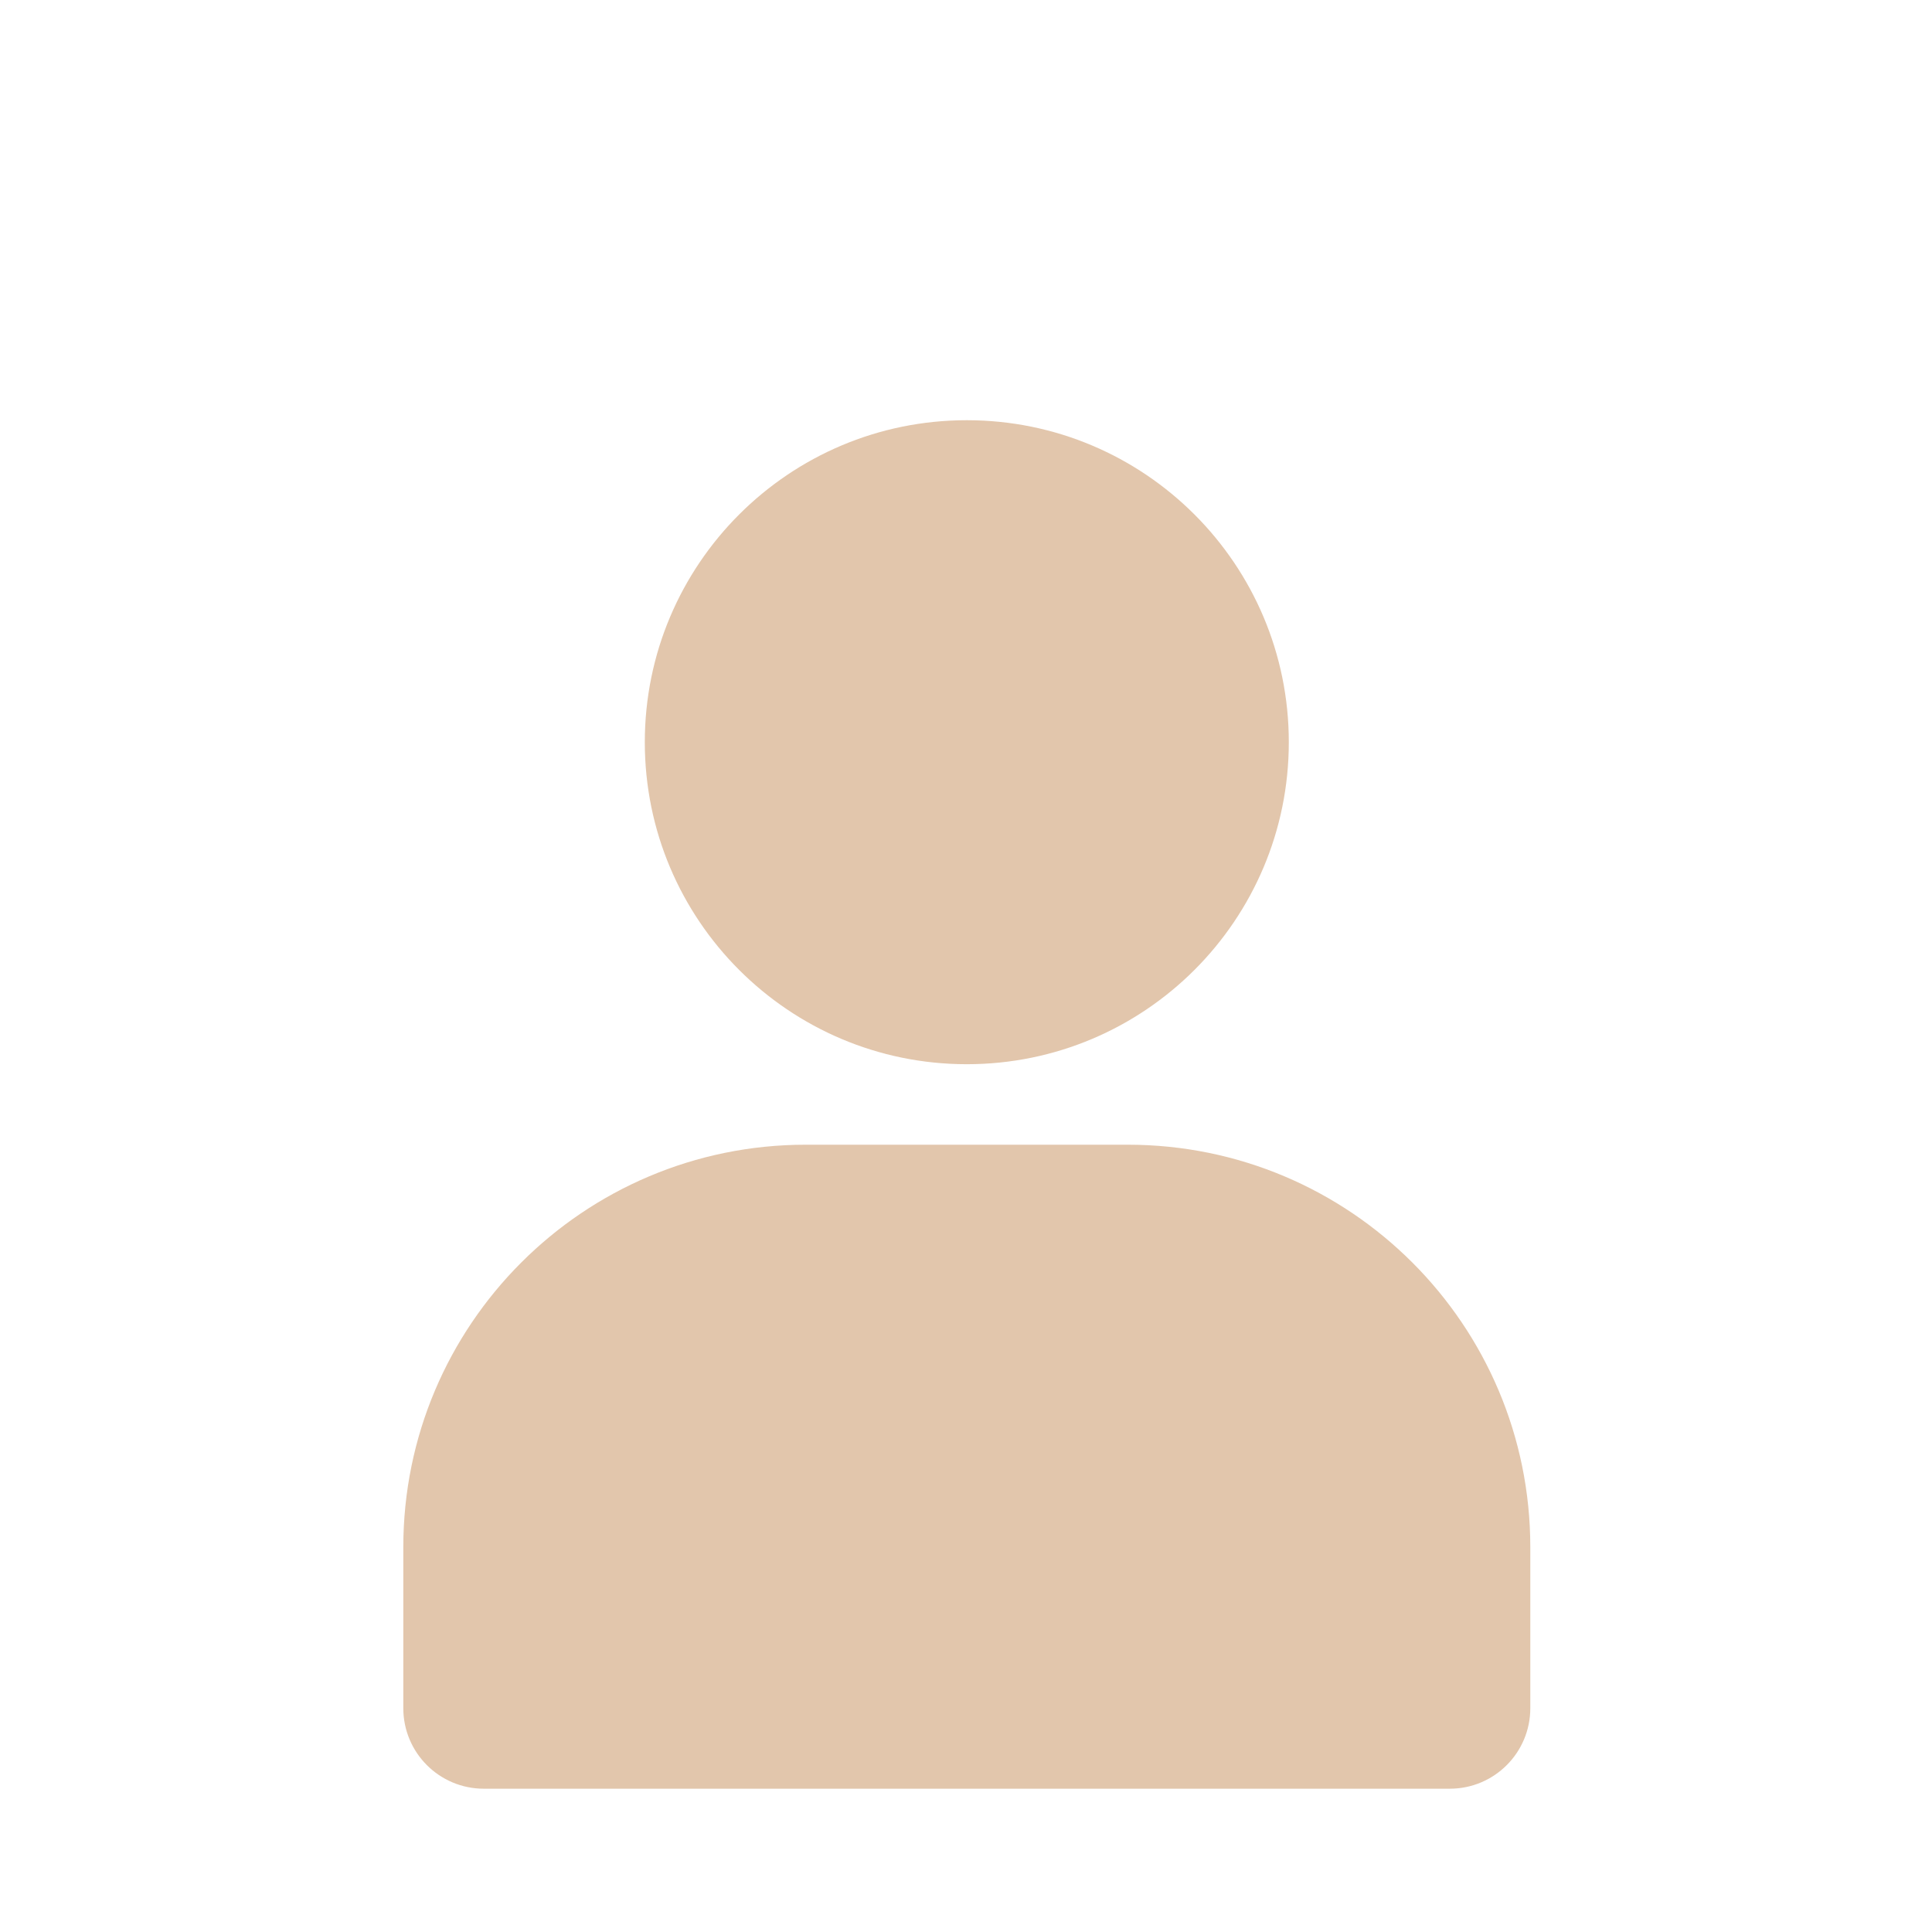
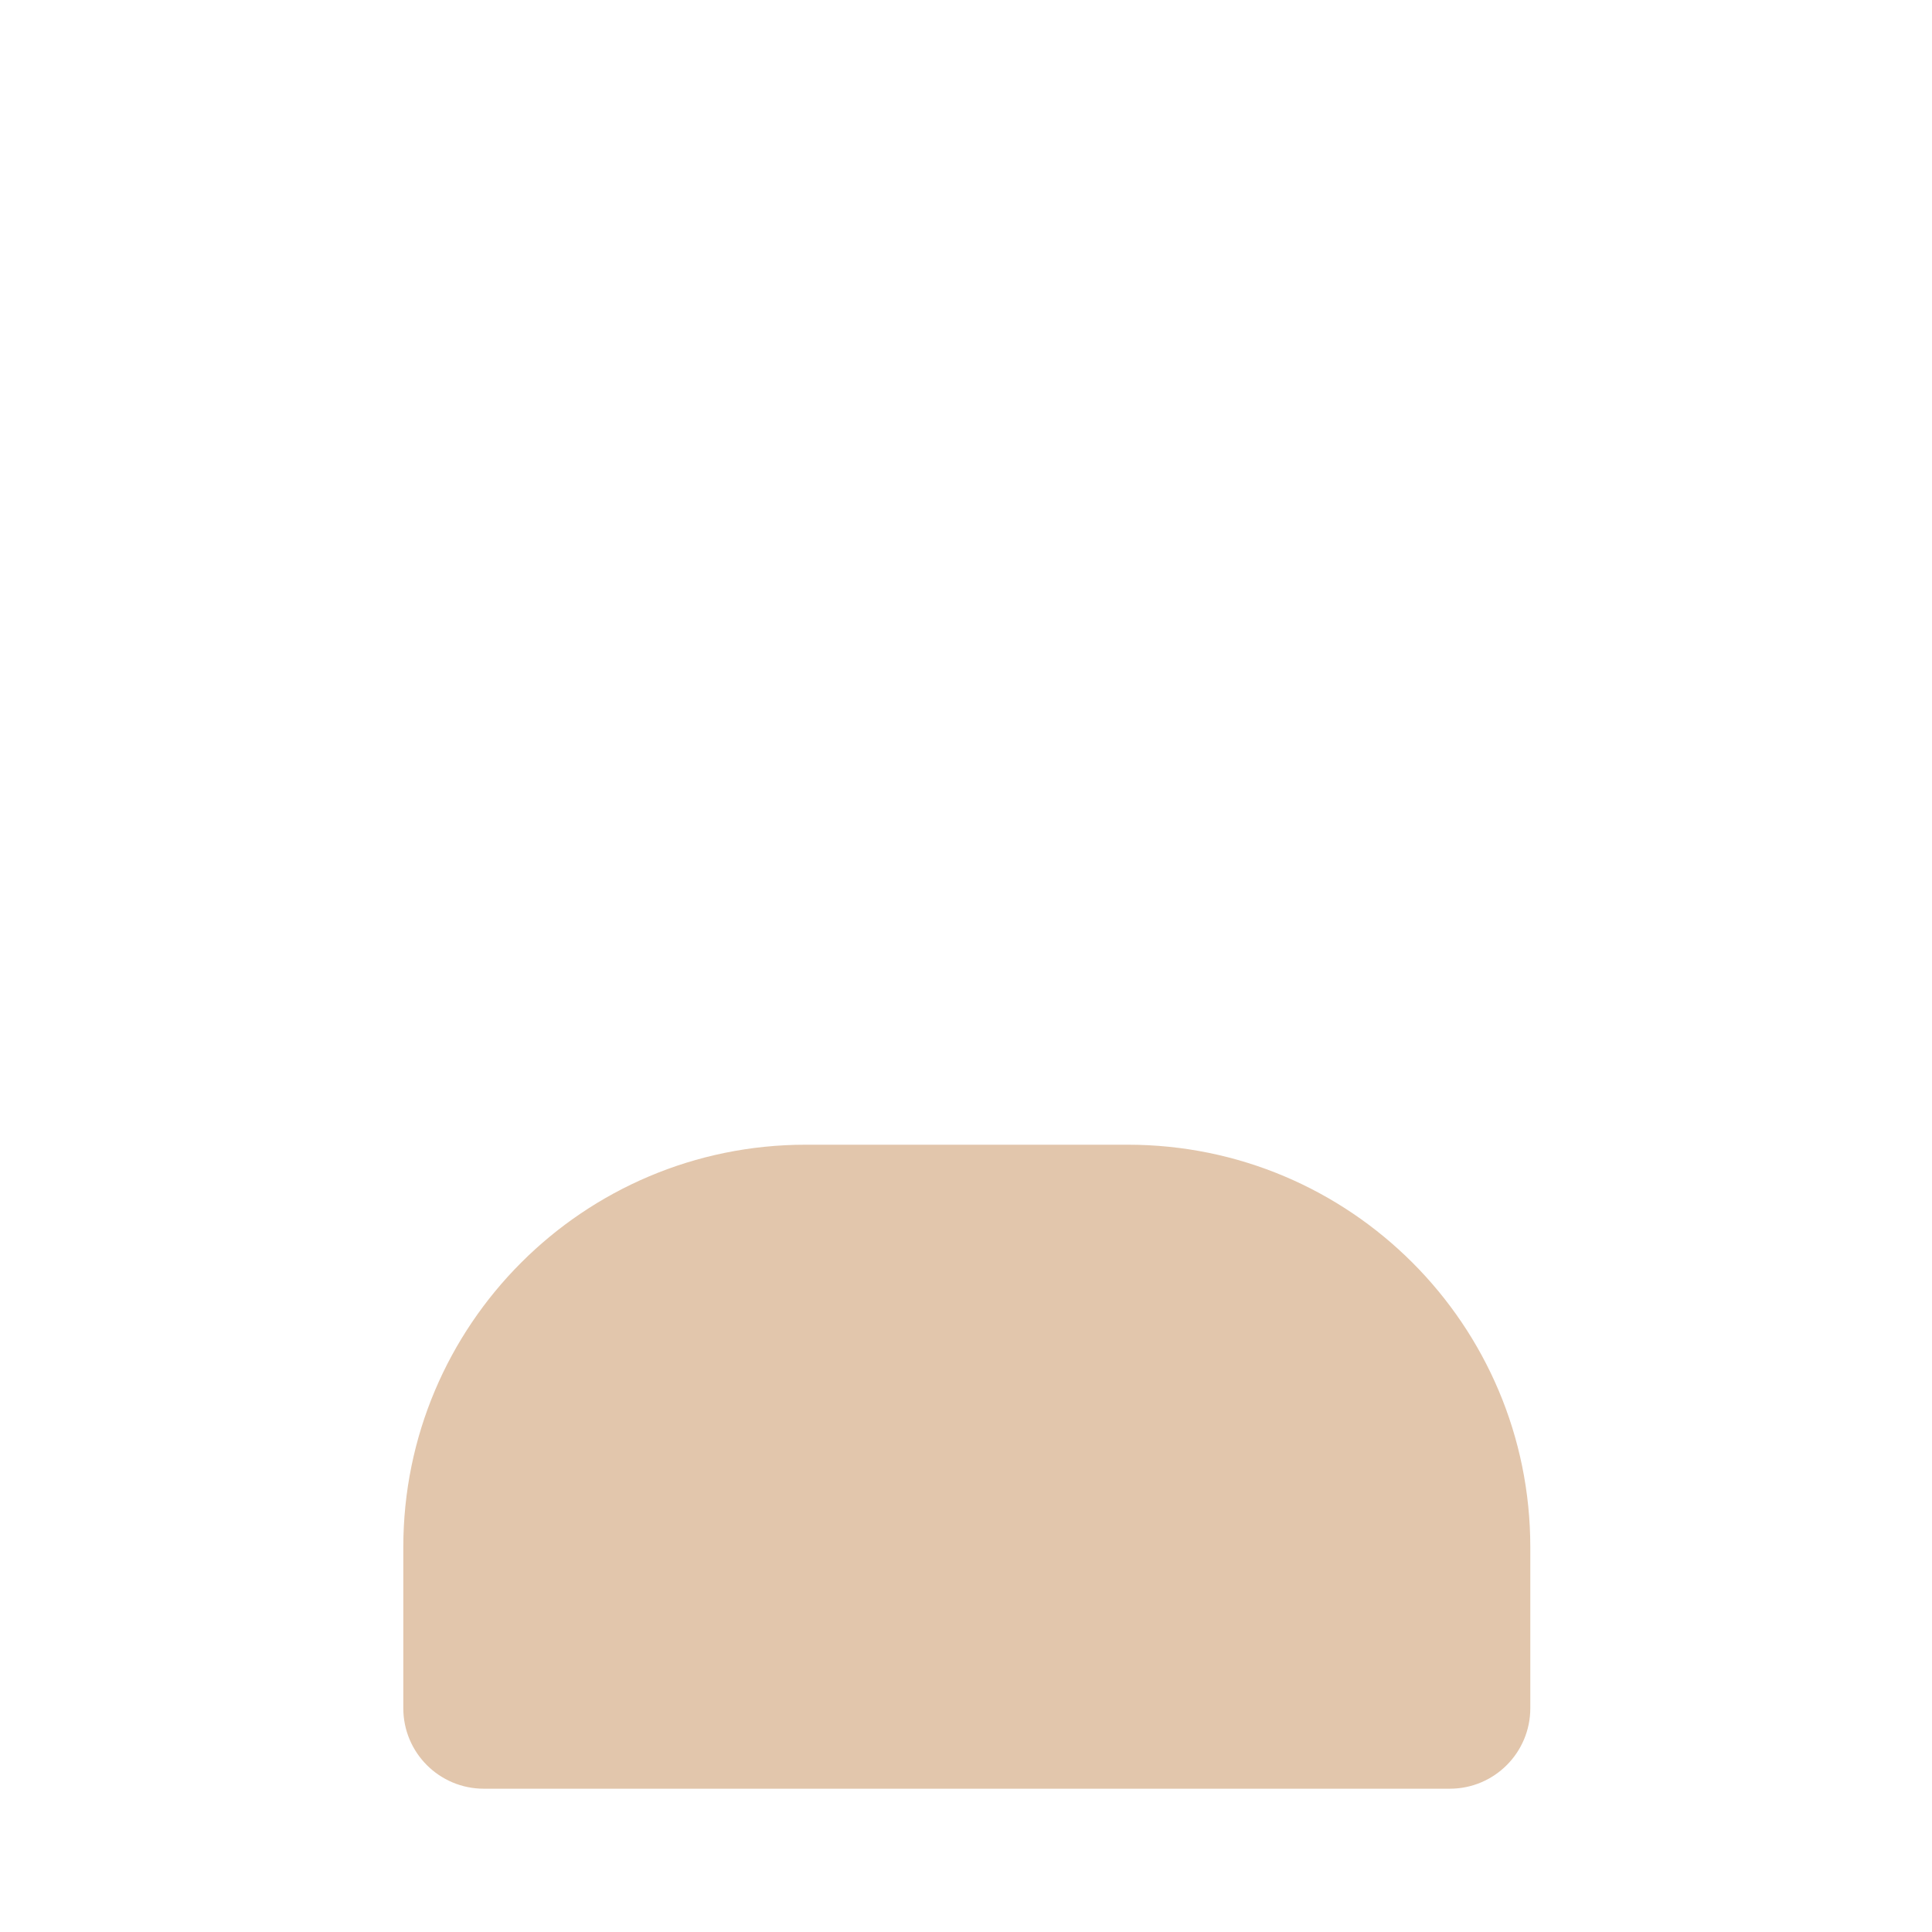
<svg xmlns="http://www.w3.org/2000/svg" width="800" height="800" viewBox="0 0 800 800" fill="none">
-   <path fill-rule="evenodd" clip-rule="evenodd" d="M400.333 440.667C473.971 440.667 533.667 380.97 533.667 307.333C533.667 233.695 473.971 174 400.333 174C326.695 174 267 233.695 267 307.333C267 380.97 326.695 440.667 400.333 440.667Z" fill="#E2C6AC" />
  <path d="M200.333 740.667C181.924 740.667 167 725.743 167 707.333V640.667C167 548.62 241.619 474 333.667 474H467C559.047 474 633.667 548.62 633.667 640.667V707.333C633.667 725.743 618.743 740.667 600.333 740.667C405.656 740.667 261.1 740.667 200.333 740.667Z" fill="#E2C6AC" />
</svg>